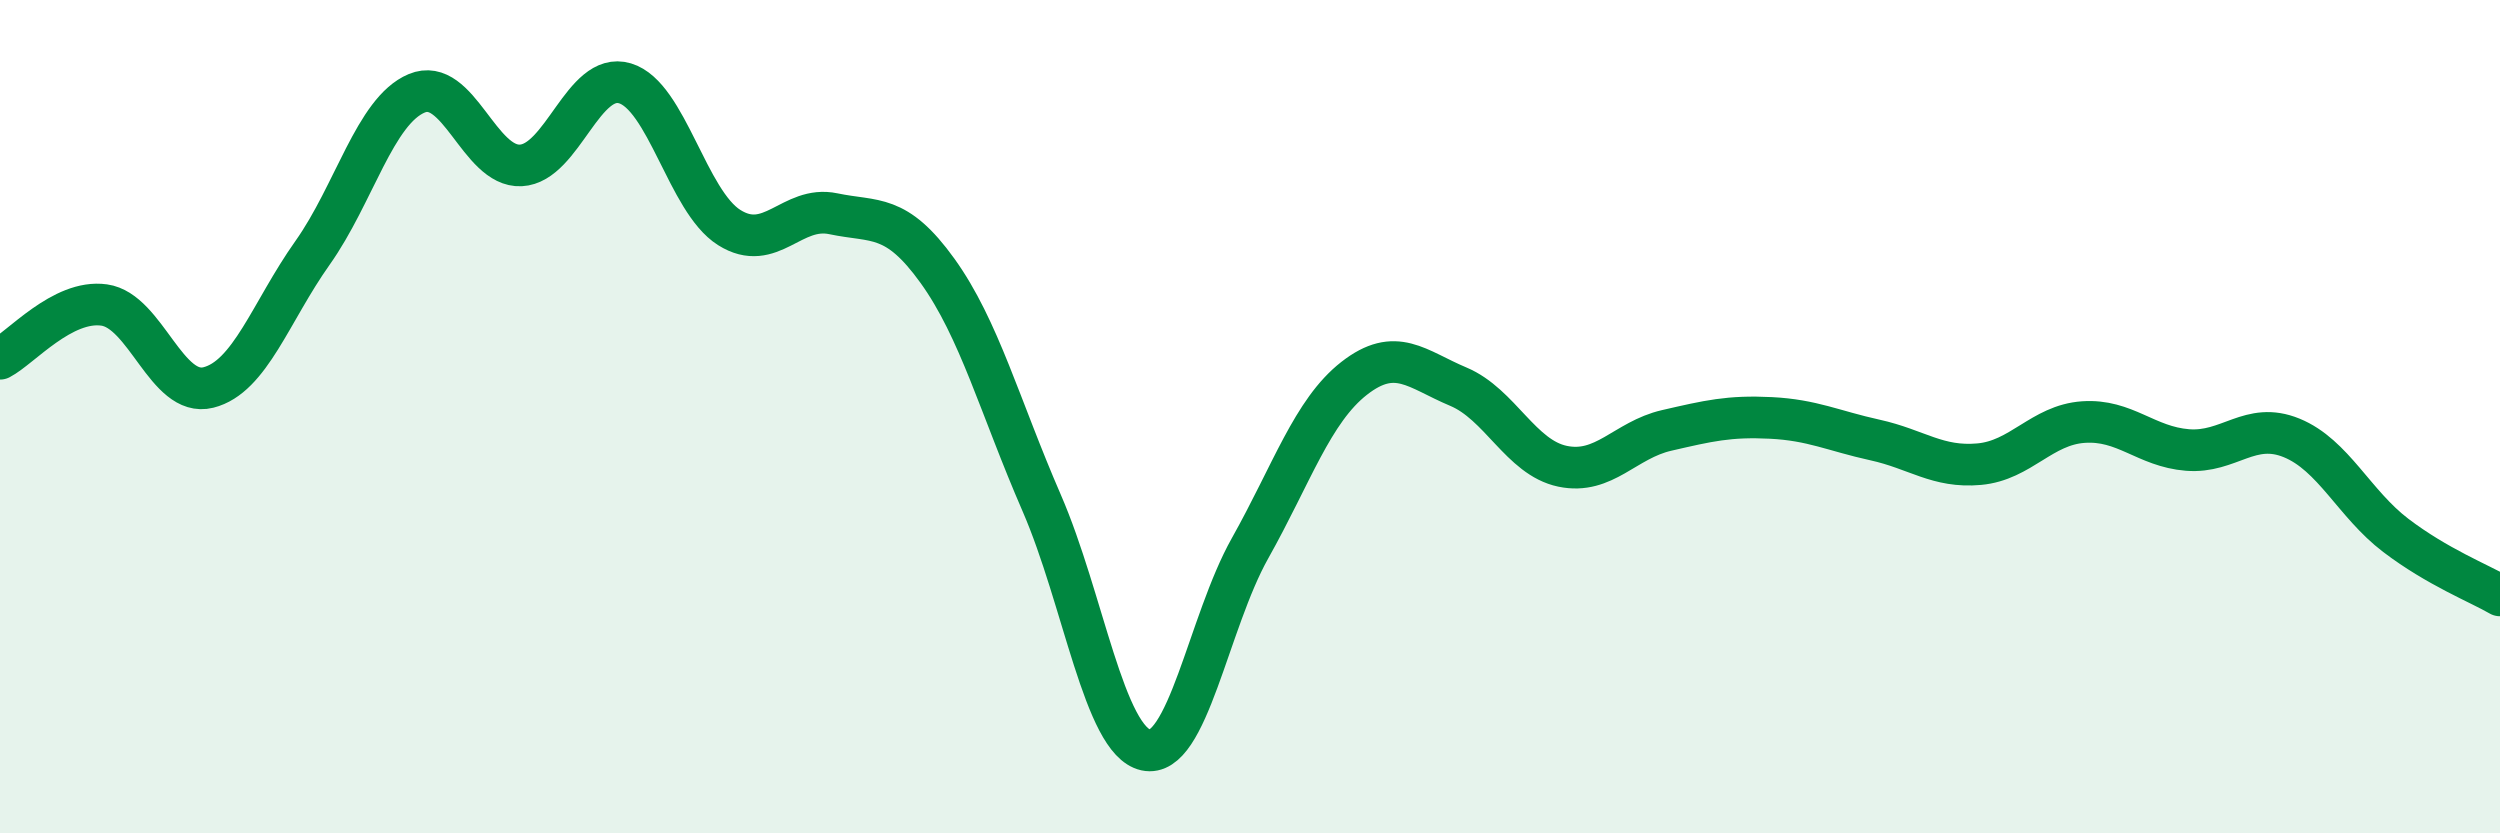
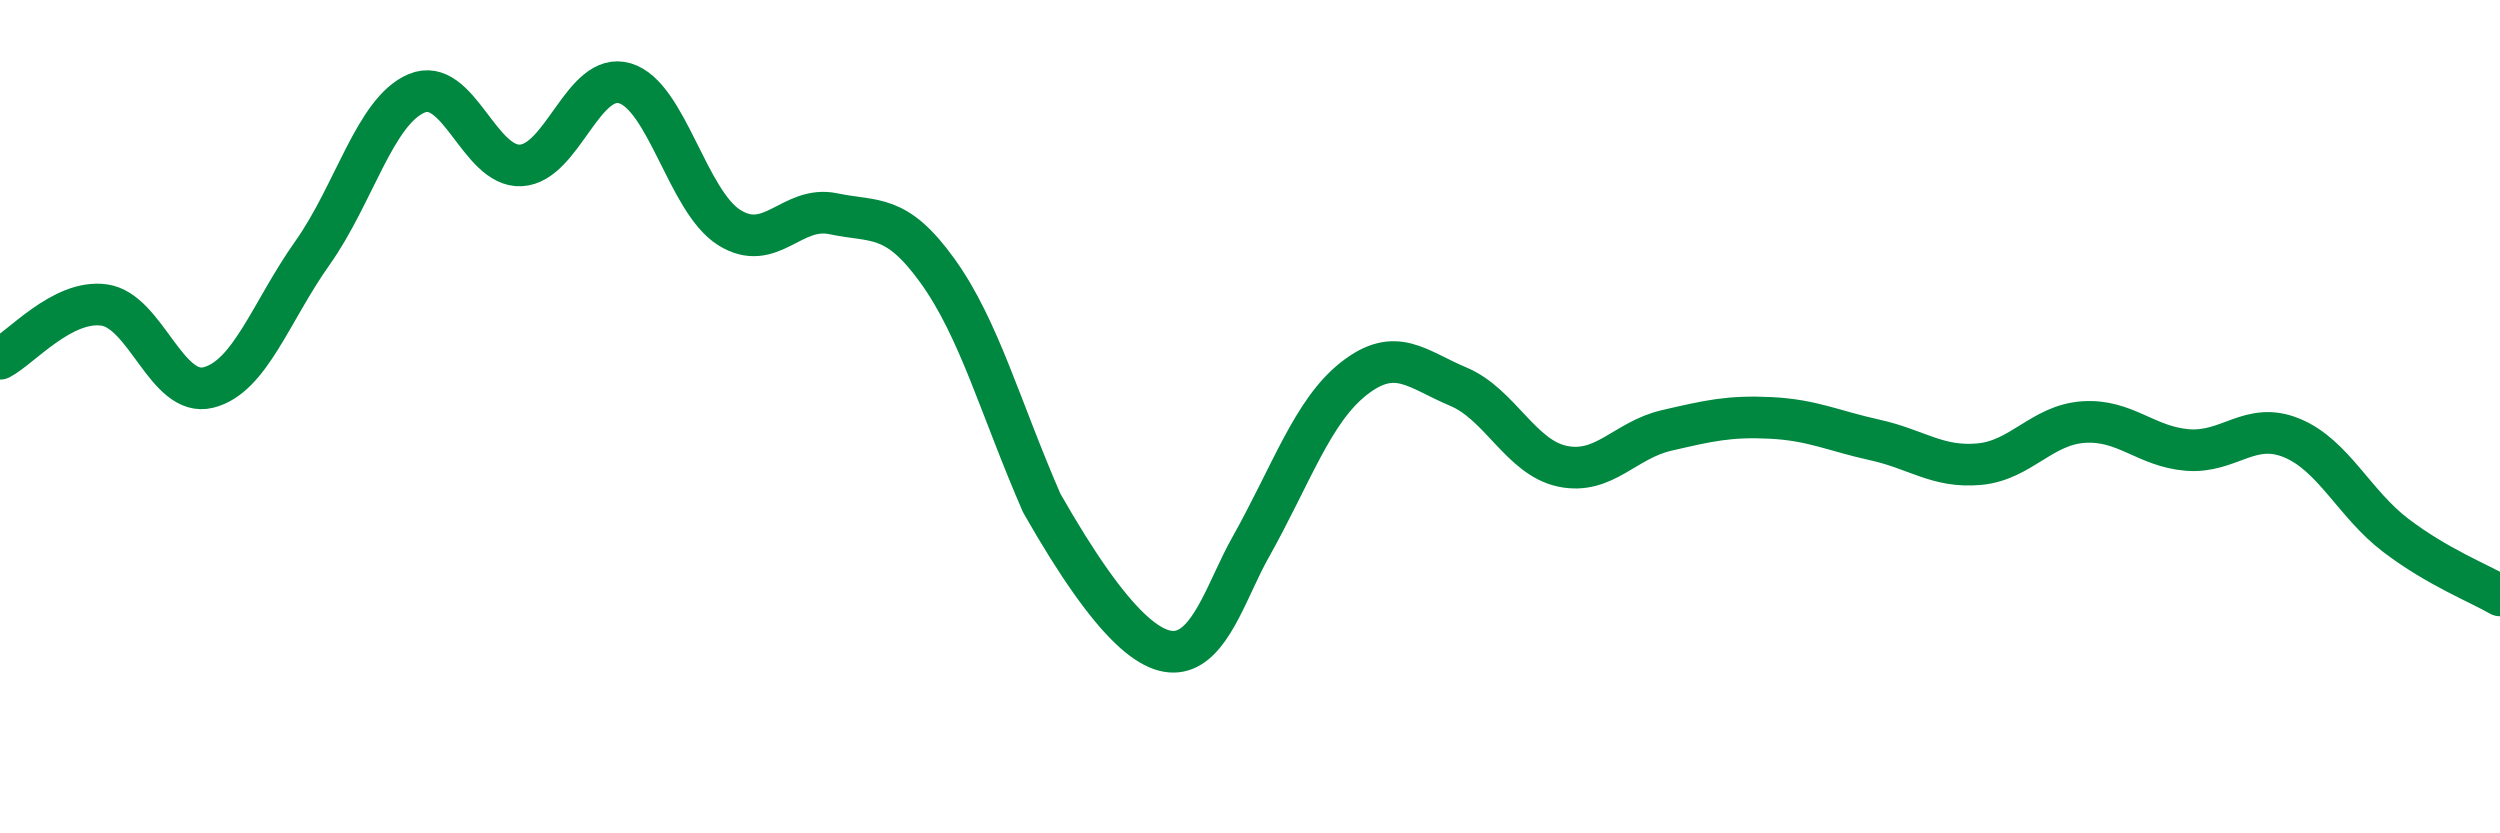
<svg xmlns="http://www.w3.org/2000/svg" width="60" height="20" viewBox="0 0 60 20">
-   <path d="M 0,8.61 C 0.5,8.35 1.5,7.18 2.5,7.32 C 3.5,7.46 4,9.55 5,9.3 C 6,9.05 6.5,7.48 7.5,6.07 C 8.5,4.66 9,2.66 10,2.24 C 11,1.82 11.5,4.02 12.5,3.97 C 13.5,3.92 14,1.7 15,2 C 16,2.3 16.5,4.83 17.5,5.46 C 18.5,6.09 19,4.92 20,5.13 C 21,5.34 21.5,5.11 22.5,6.5 C 23.5,7.89 24,9.77 25,12.07 C 26,14.37 26.5,17.78 27.5,18 C 28.5,18.22 29,14.94 30,13.16 C 31,11.38 31.5,9.86 32.5,9.08 C 33.5,8.3 34,8.86 35,9.28 C 36,9.7 36.5,10.98 37.5,11.19 C 38.5,11.4 39,10.56 40,10.33 C 41,10.1 41.5,9.98 42.5,10.03 C 43.5,10.08 44,10.34 45,10.56 C 46,10.78 46.5,11.23 47.5,11.14 C 48.5,11.05 49,10.2 50,10.13 C 51,10.06 51.5,10.72 52.5,10.8 C 53.5,10.88 54,10.1 55,10.51 C 56,10.92 56.5,12.09 57.5,12.85 C 58.5,13.61 59.5,14 60,14.29L60 20L0 20Z" fill="#008740" opacity="0.1" stroke-linecap="round" stroke-linejoin="round" />
-   <path d="M 0,8.61 C 0.5,8.35 1.5,7.18 2.5,7.32 C 3.5,7.46 4,9.55 5,9.3 C 6,9.05 6.5,7.48 7.5,6.07 C 8.5,4.66 9,2.66 10,2.24 C 11,1.82 11.5,4.02 12.5,3.97 C 13.5,3.92 14,1.7 15,2 C 16,2.3 16.5,4.83 17.5,5.46 C 18.5,6.09 19,4.92 20,5.13 C 21,5.34 21.5,5.11 22.5,6.5 C 23.5,7.89 24,9.77 25,12.07 C 26,14.37 26.5,17.78 27.5,18 C 28.5,18.22 29,14.94 30,13.16 C 31,11.38 31.5,9.86 32.5,9.08 C 33.5,8.3 34,8.86 35,9.28 C 36,9.7 36.5,10.98 37.5,11.19 C 38.5,11.4 39,10.56 40,10.33 C 41,10.1 41.5,9.98 42.5,10.03 C 43.5,10.08 44,10.34 45,10.56 C 46,10.78 46.5,11.23 47.5,11.14 C 48.5,11.05 49,10.2 50,10.13 C 51,10.06 51.5,10.72 52.5,10.8 C 53.5,10.88 54,10.1 55,10.51 C 56,10.92 56.5,12.09 57.5,12.85 C 58.5,13.61 59.5,14 60,14.29" stroke="#008740" stroke-width="1" fill="none" stroke-linecap="round" stroke-linejoin="round" />
+   <path d="M 0,8.61 C 0.5,8.35 1.5,7.18 2.5,7.32 C 3.5,7.46 4,9.55 5,9.3 C 6,9.05 6.5,7.48 7.5,6.07 C 8.5,4.66 9,2.66 10,2.24 C 11,1.82 11.5,4.02 12.5,3.97 C 13.5,3.92 14,1.7 15,2 C 16,2.3 16.5,4.83 17.5,5.46 C 18.5,6.09 19,4.92 20,5.13 C 21,5.34 21.5,5.11 22.5,6.5 C 23.5,7.89 24,9.77 25,12.07 C 28.5,18.22 29,14.94 30,13.16 C 31,11.38 31.5,9.86 32.5,9.08 C 33.5,8.3 34,8.86 35,9.28 C 36,9.7 36.5,10.98 37.5,11.19 C 38.5,11.4 39,10.56 40,10.33 C 41,10.1 41.5,9.98 42.5,10.03 C 43.5,10.08 44,10.34 45,10.56 C 46,10.78 46.5,11.23 47.5,11.14 C 48.5,11.05 49,10.2 50,10.13 C 51,10.06 51.5,10.72 52.5,10.8 C 53.5,10.88 54,10.1 55,10.51 C 56,10.92 56.5,12.09 57.5,12.85 C 58.5,13.61 59.5,14 60,14.29" stroke="#008740" stroke-width="1" fill="none" stroke-linecap="round" stroke-linejoin="round" />
</svg>